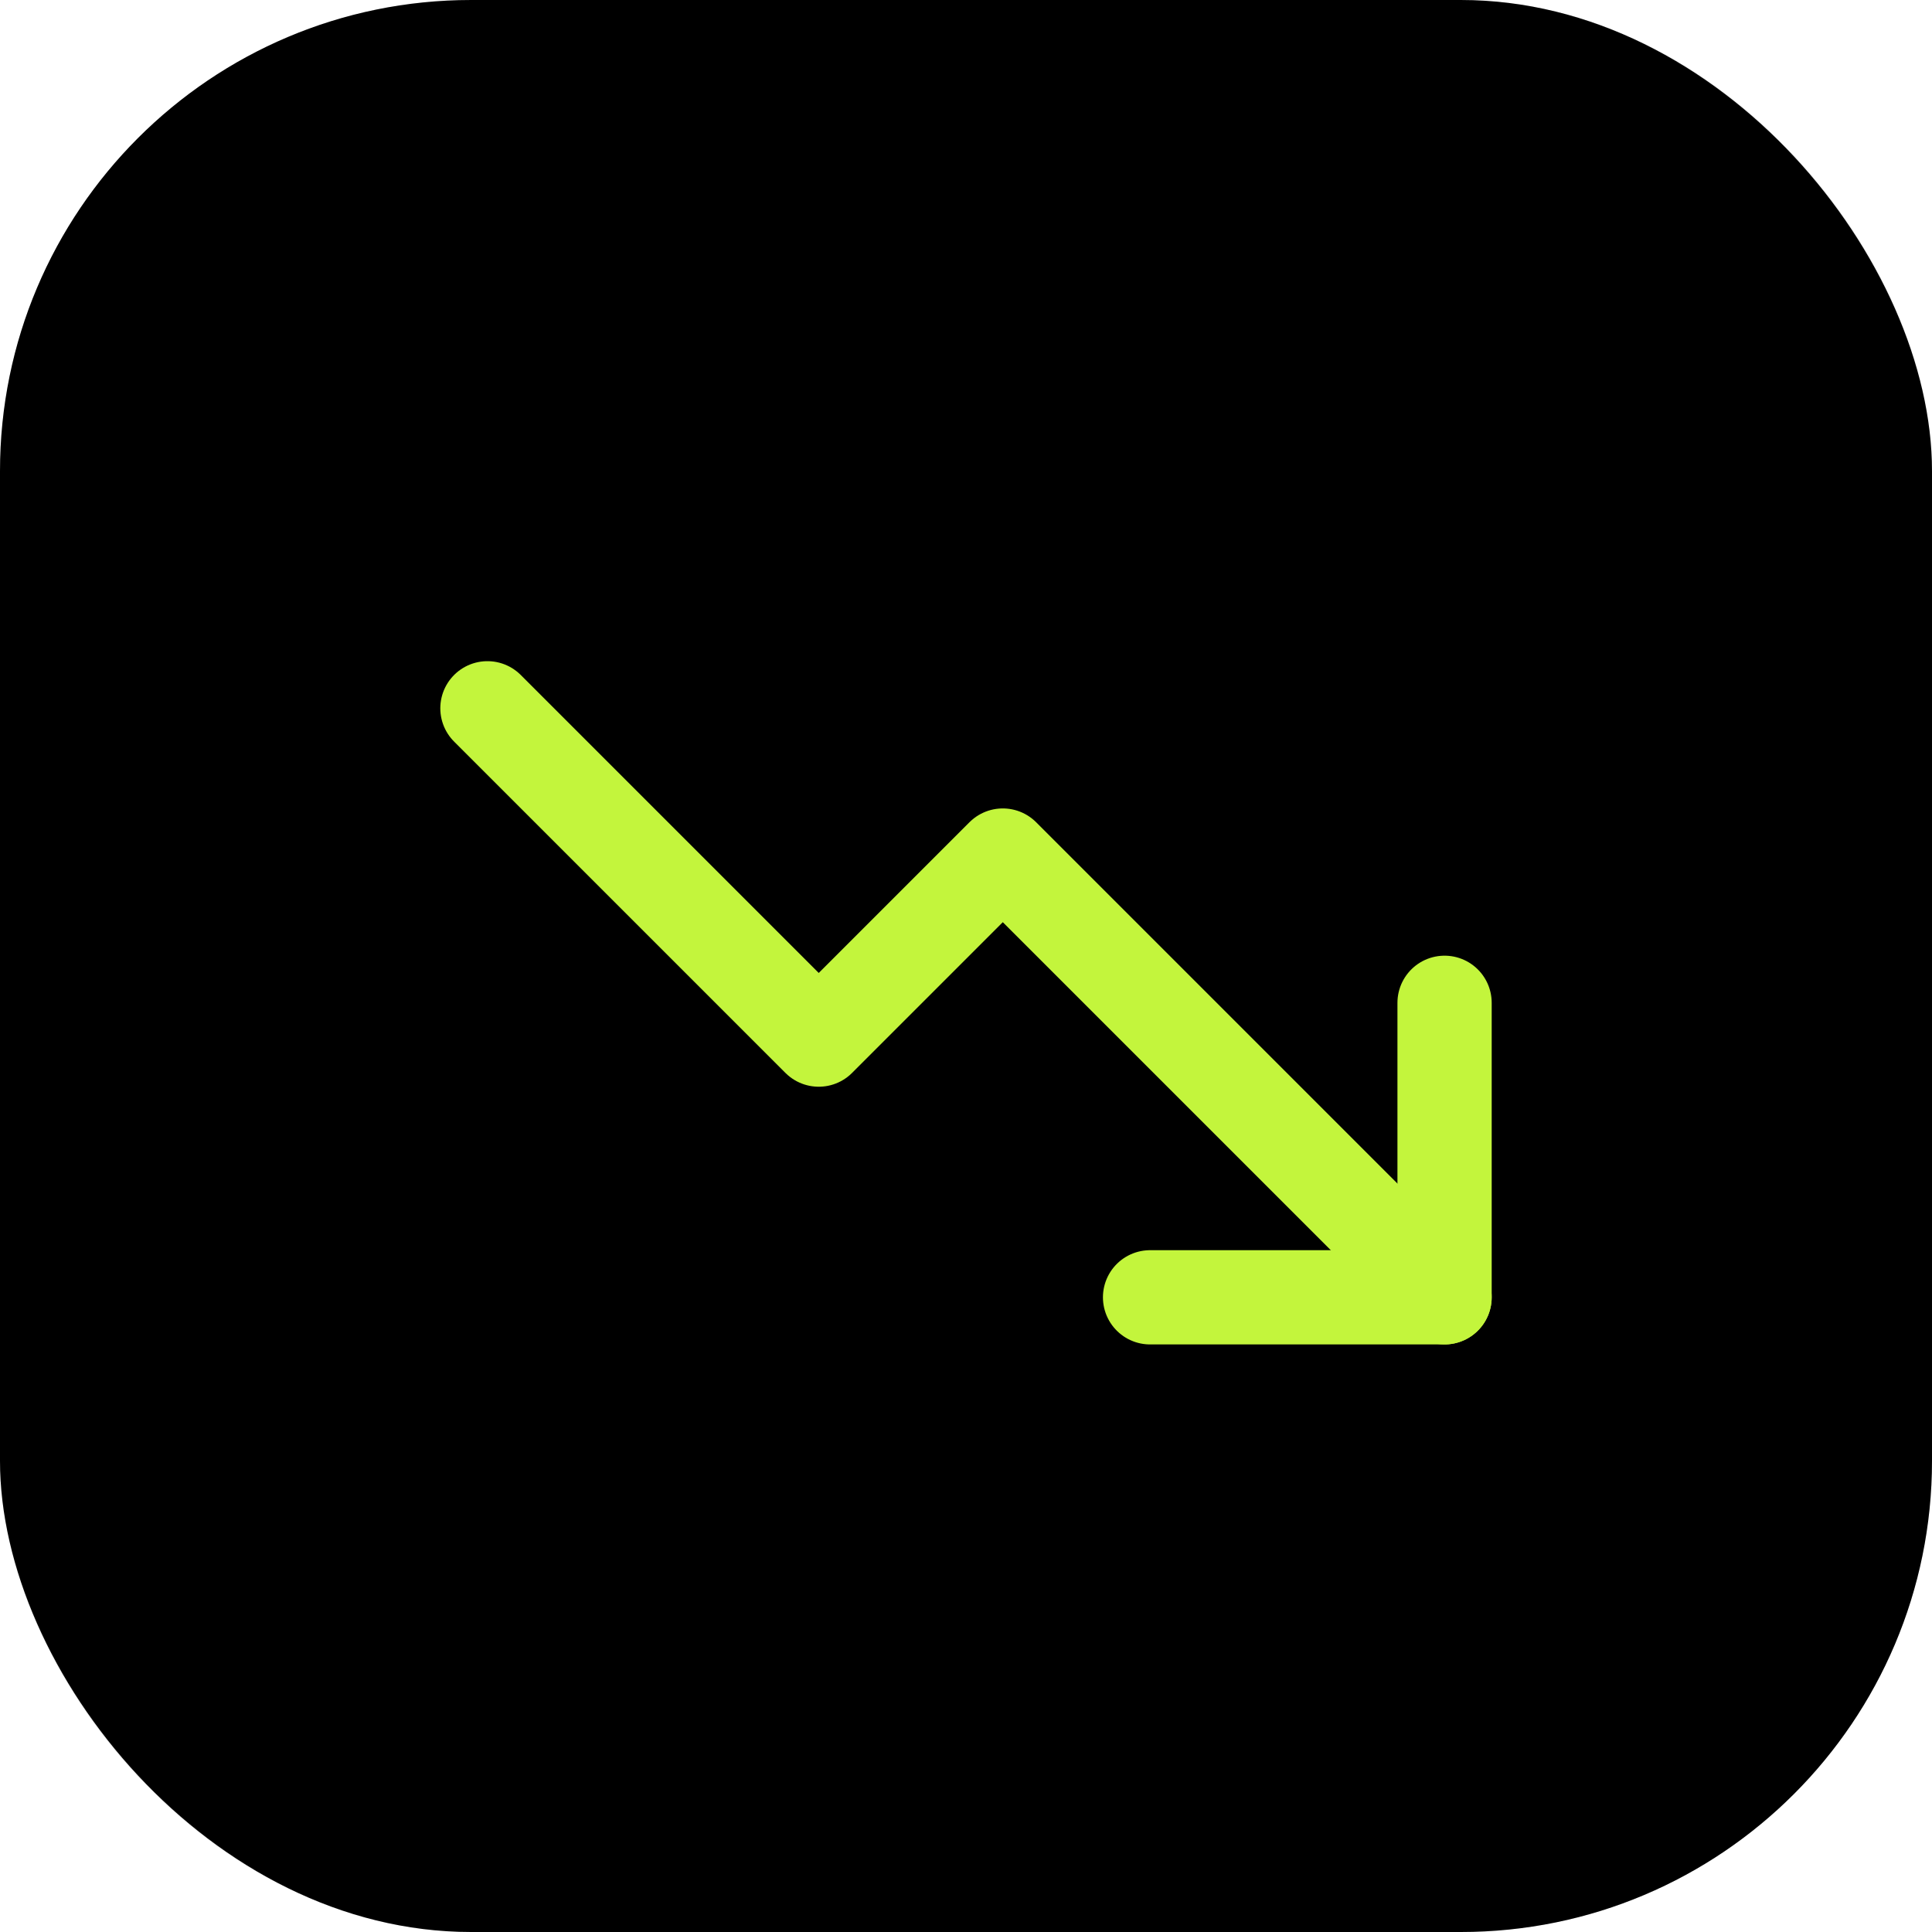
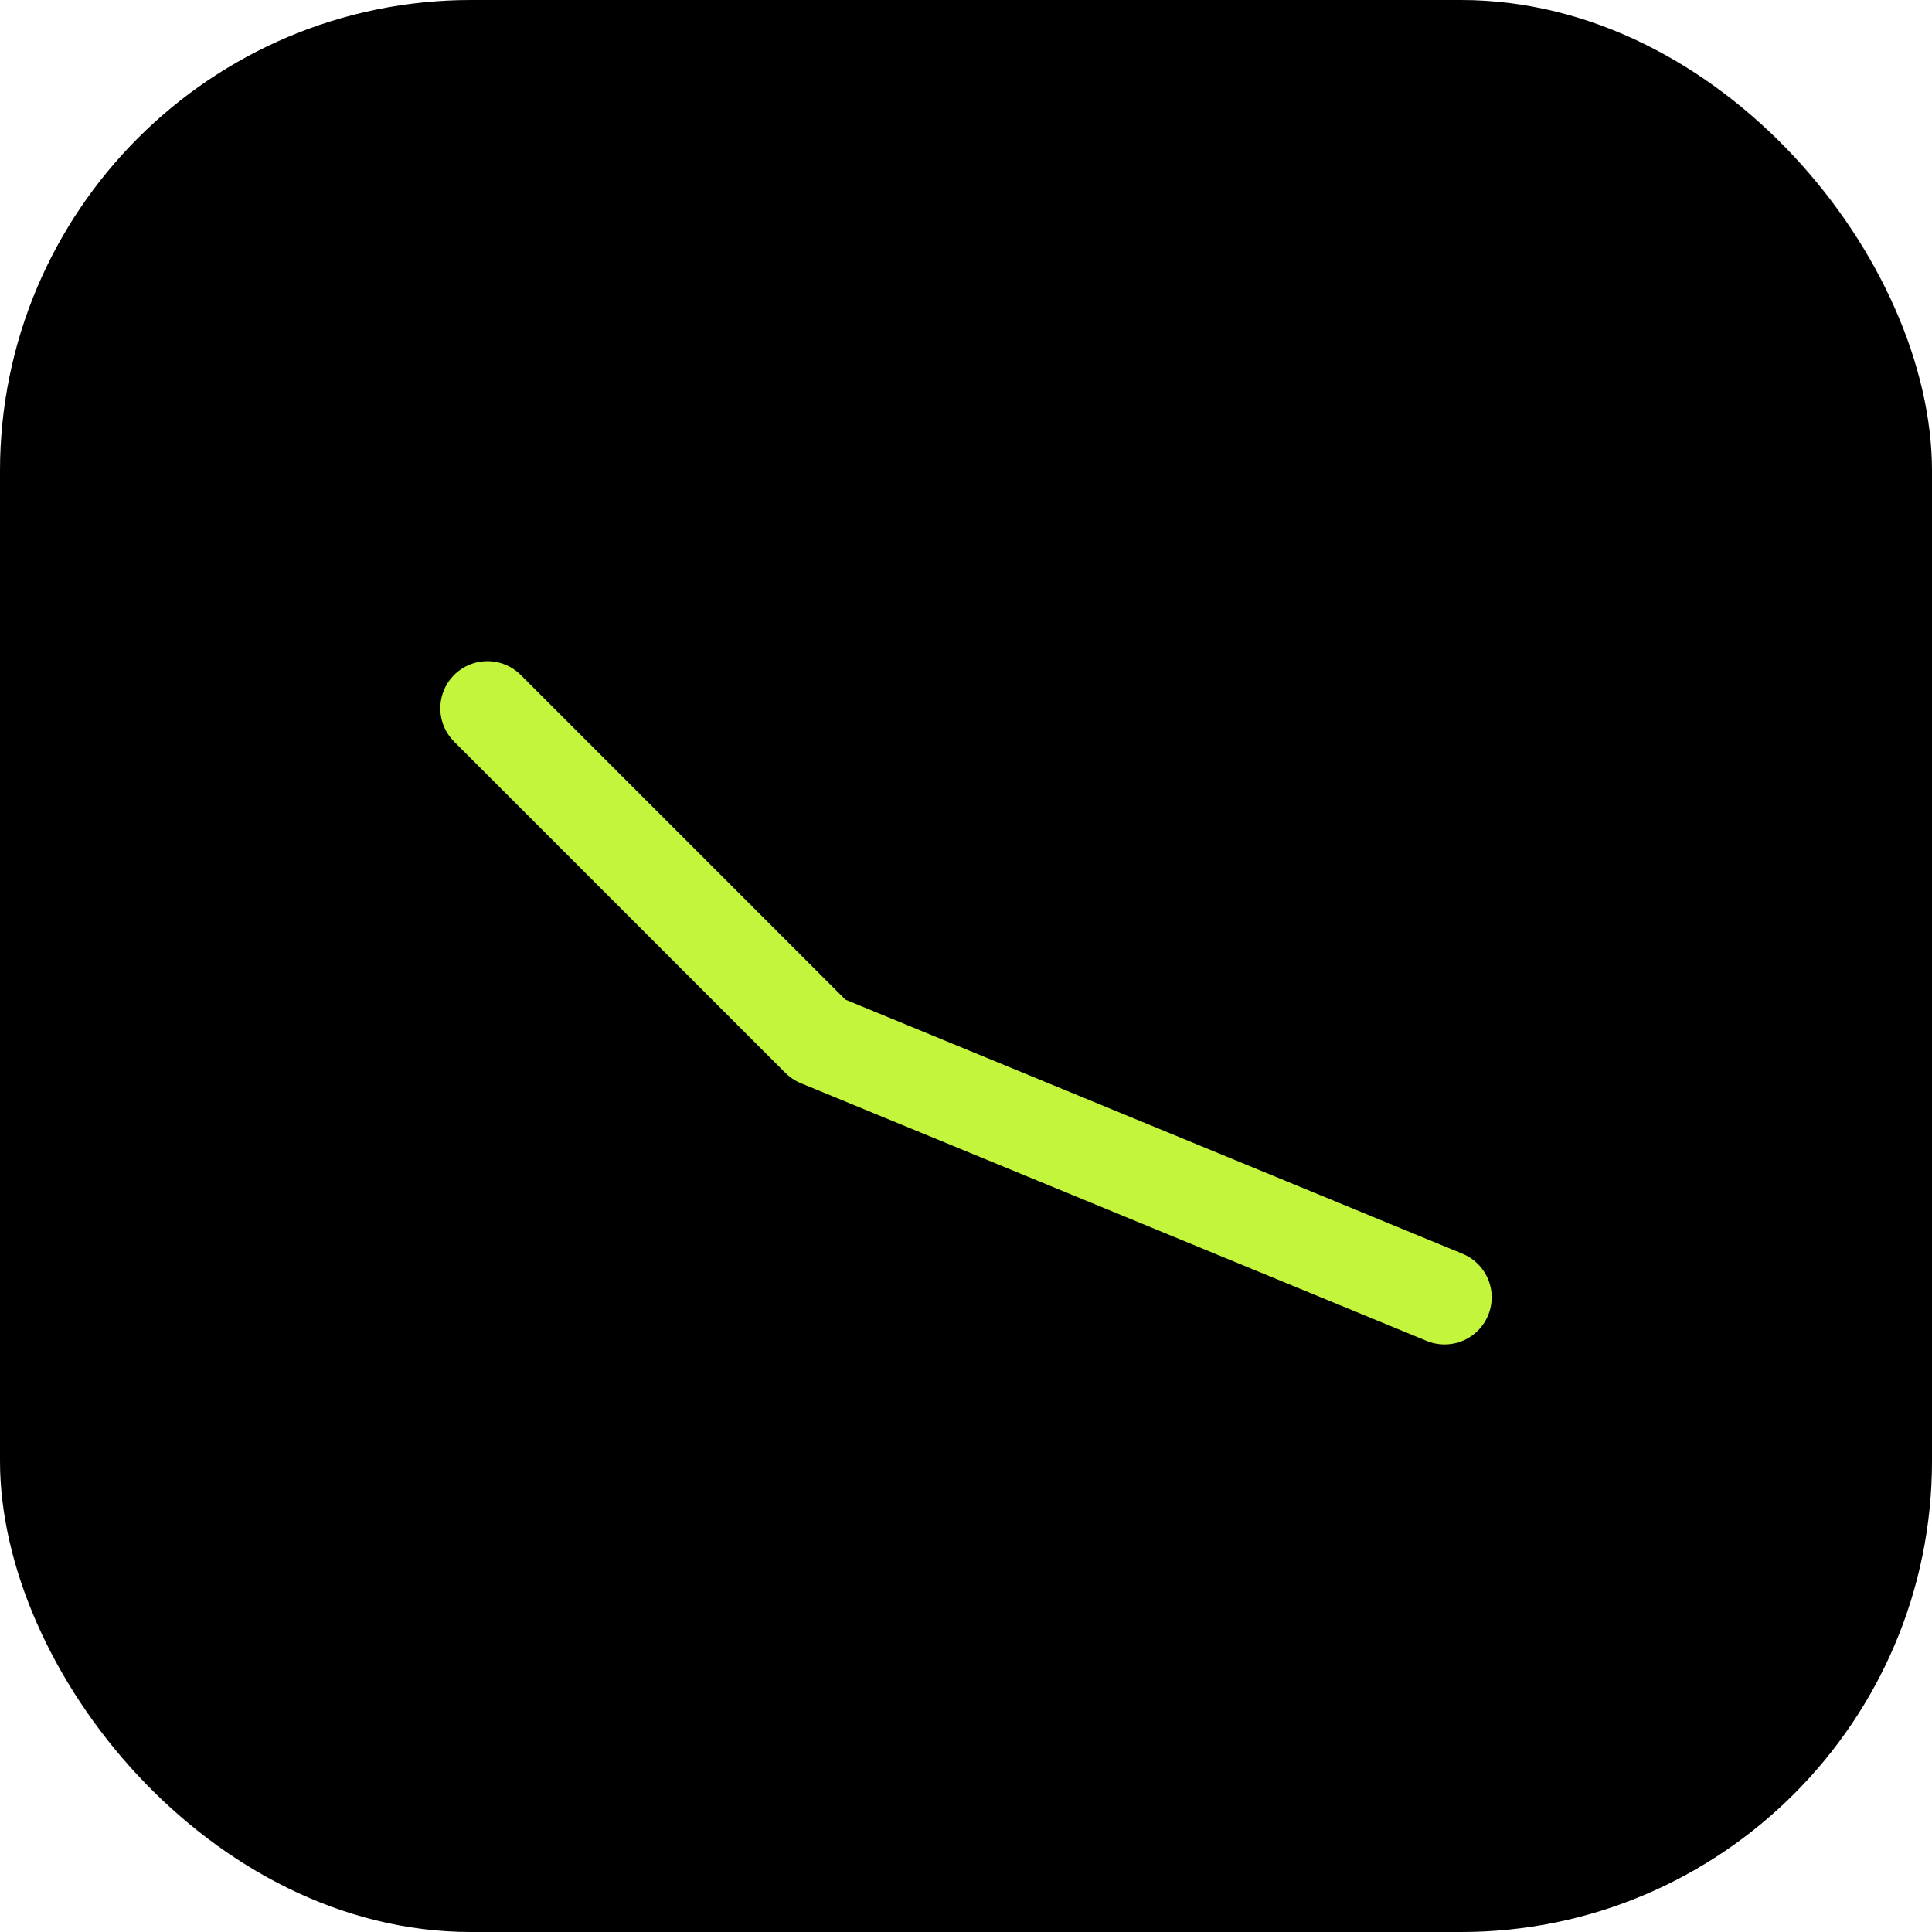
<svg xmlns="http://www.w3.org/2000/svg" width="41" height="41" viewBox="0 0 41 41" fill="none">
  <rect width="41" height="41" rx="10" fill="black" />
  <rect x="0.5" y="0.5" width="40" height="40" rx="9.5" stroke="black" stroke-opacity="0.1" />
-   <path d="M30.656 27.531L21.281 18.156L17.375 22.062L10.344 15.031" stroke="#C3F53C" stroke-width="2" stroke-linecap="round" stroke-linejoin="round" />
-   <path d="M30.656 21.281V27.531H24.406" stroke="#C3F53C" stroke-width="2" stroke-linecap="round" stroke-linejoin="round" />
+   <path d="M30.656 27.531L17.375 22.062L10.344 15.031" stroke="#C3F53C" stroke-width="2" stroke-linecap="round" stroke-linejoin="round" />
</svg>